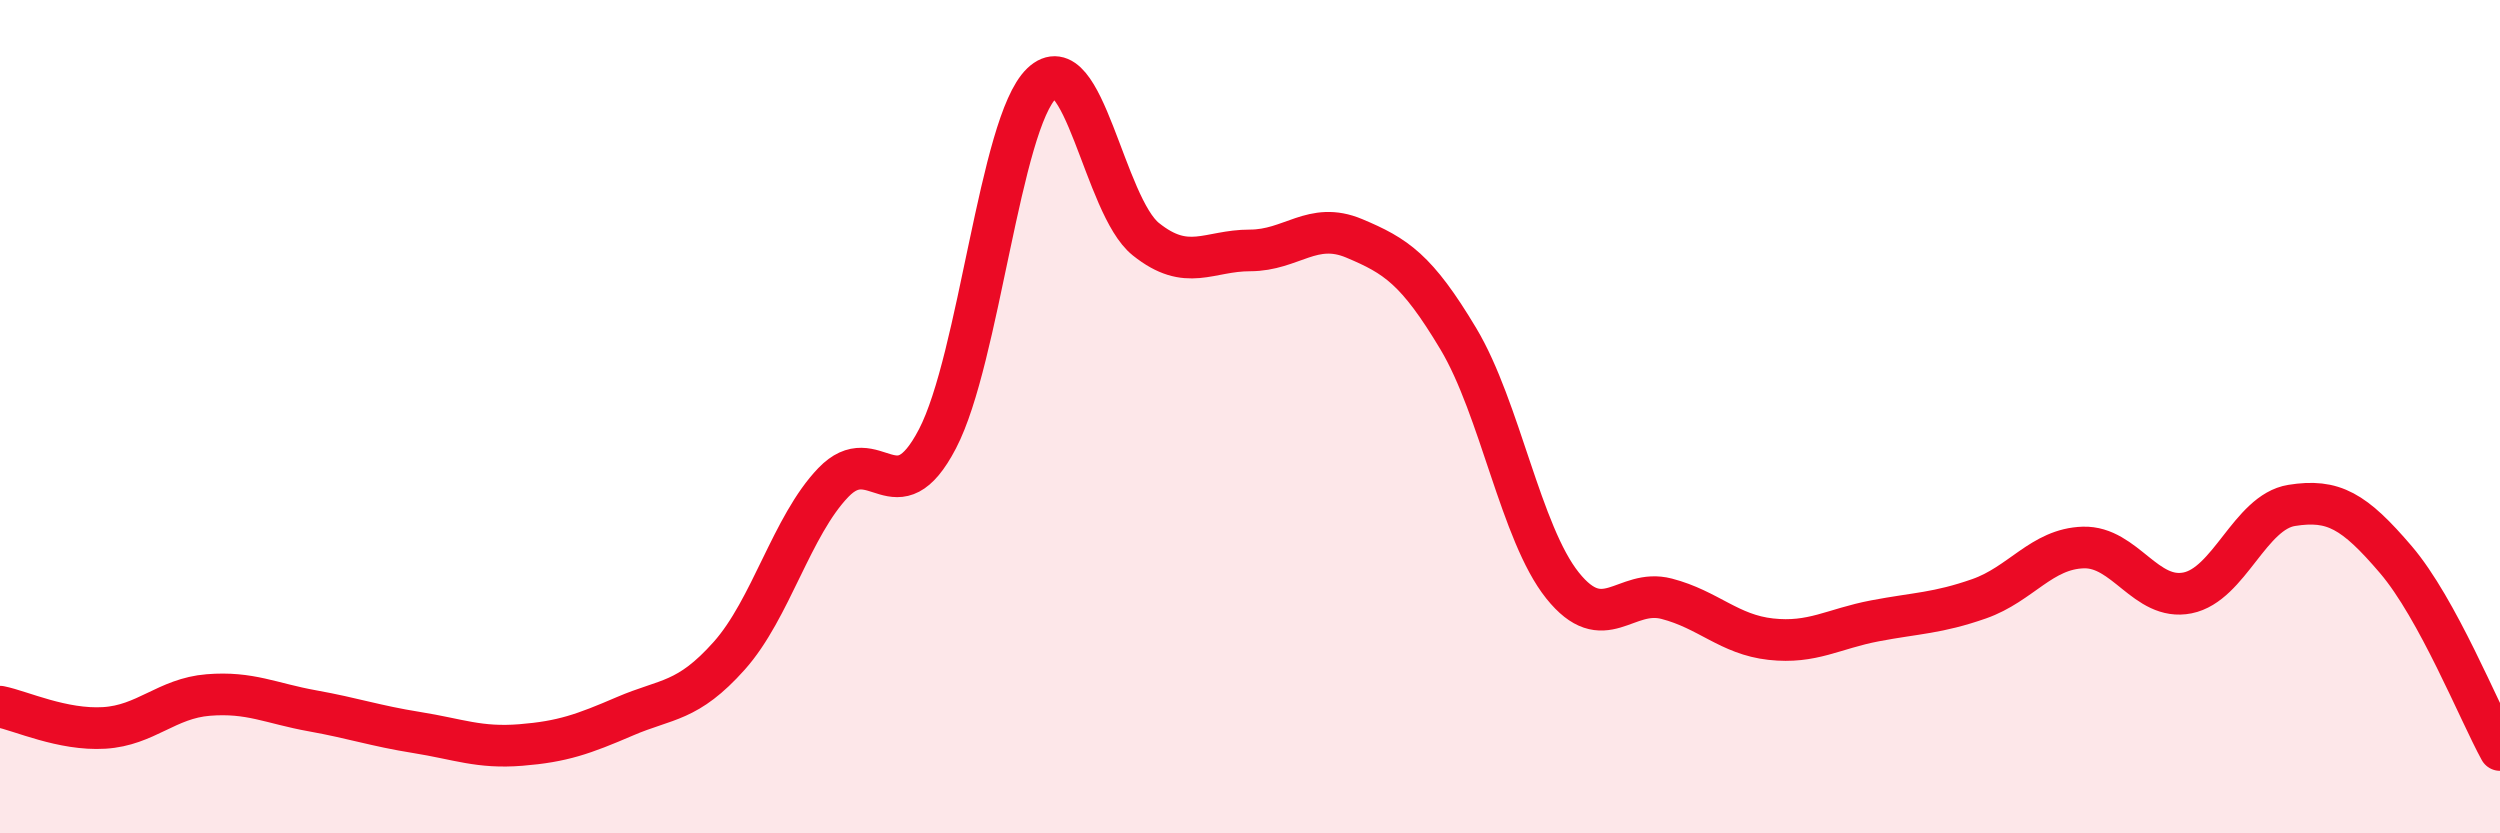
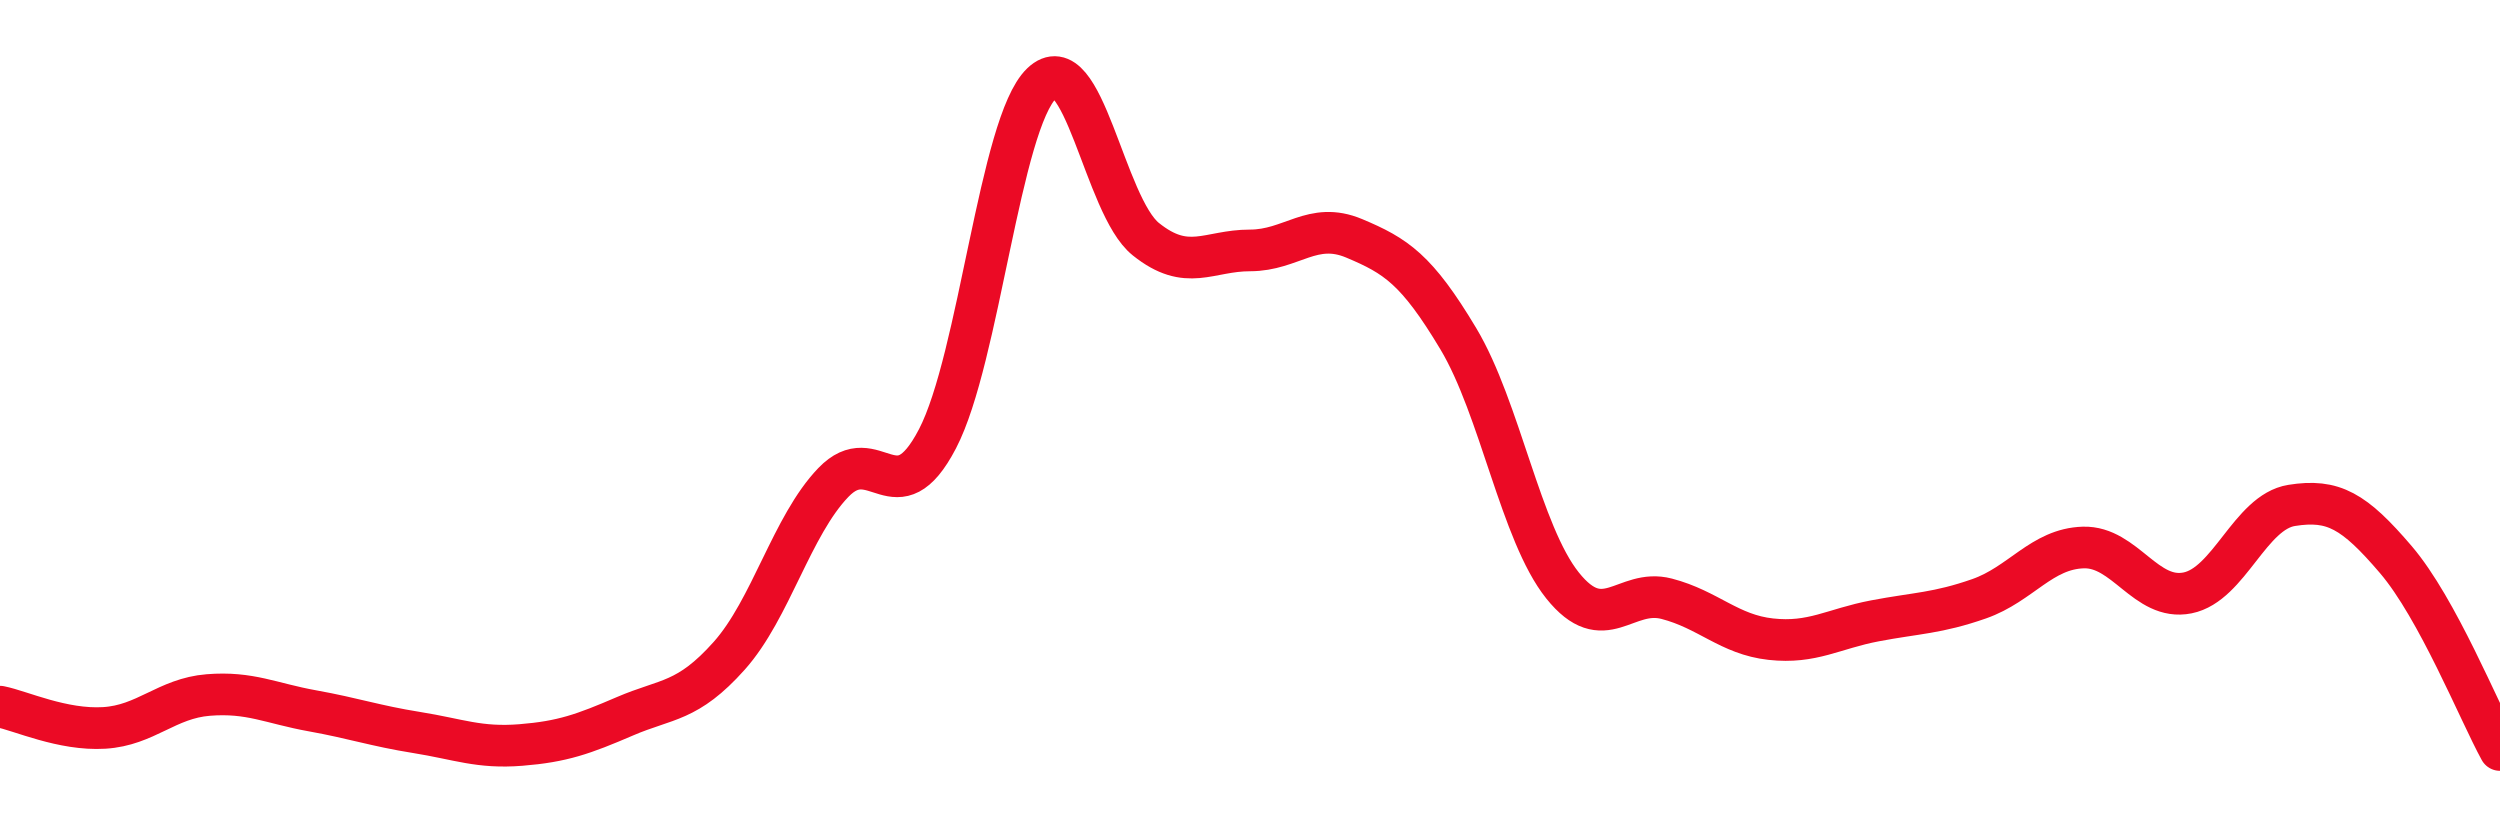
<svg xmlns="http://www.w3.org/2000/svg" width="60" height="20" viewBox="0 0 60 20">
-   <path d="M 0,16.96 C 0.5,17.06 1.5,17.53 2.5,17.47 C 3.5,17.41 4,16.76 5,16.68 C 6,16.6 6.5,16.88 7.5,17.06 C 8.5,17.24 9,17.42 10,17.58 C 11,17.74 11.5,17.96 12.5,17.88 C 13.5,17.8 14,17.62 15,17.19 C 16,16.76 16.5,16.86 17.5,15.74 C 18.5,14.62 19,12.62 20,11.58 C 21,10.54 21.5,12.45 22.5,10.53 C 23.5,8.61 24,2.96 25,2 C 26,1.04 26.5,4.94 27.5,5.74 C 28.5,6.54 29,6.01 30,6.01 C 31,6.01 31.5,5.3 32.5,5.72 C 33.5,6.14 34,6.46 35,8.13 C 36,9.8 36.5,12.8 37.5,14.05 C 38.5,15.3 39,14.11 40,14.37 C 41,14.63 41.5,15.23 42.5,15.34 C 43.5,15.45 44,15.09 45,14.9 C 46,14.71 46.5,14.72 47.5,14.37 C 48.5,14.02 49,13.17 50,13.14 C 51,13.11 51.5,14.43 52.5,14.23 C 53.5,14.03 54,12.29 55,12.13 C 56,11.97 56.5,12.26 57.5,13.43 C 58.5,14.6 59.5,17.09 60,18L60 20L0 20Z" fill="#EB0A25" opacity="0.1" stroke-linecap="round" stroke-linejoin="round" />
  <path d="M 0,16.96 C 0.5,17.06 1.5,17.53 2.5,17.47 C 3.5,17.41 4,16.76 5,16.68 C 6,16.6 6.5,16.88 7.5,17.06 C 8.5,17.24 9,17.42 10,17.58 C 11,17.74 11.5,17.96 12.5,17.88 C 13.5,17.8 14,17.62 15,17.19 C 16,16.76 16.5,16.86 17.5,15.74 C 18.5,14.62 19,12.62 20,11.58 C 21,10.54 21.5,12.45 22.5,10.53 C 23.5,8.61 24,2.96 25,2 C 26,1.04 26.5,4.94 27.5,5.74 C 28.5,6.54 29,6.01 30,6.01 C 31,6.01 31.5,5.3 32.5,5.72 C 33.5,6.14 34,6.46 35,8.13 C 36,9.8 36.5,12.8 37.5,14.05 C 38.5,15.3 39,14.11 40,14.37 C 41,14.63 41.5,15.23 42.5,15.34 C 43.5,15.45 44,15.09 45,14.9 C 46,14.71 46.5,14.72 47.5,14.37 C 48.5,14.02 49,13.17 50,13.14 C 51,13.11 51.5,14.43 52.5,14.23 C 53.5,14.03 54,12.29 55,12.13 C 56,11.97 56.5,12.26 57.5,13.43 C 58.5,14.6 59.5,17.09 60,18" stroke="#EB0A25" stroke-width="1" fill="none" stroke-linecap="round" stroke-linejoin="round" />
</svg>